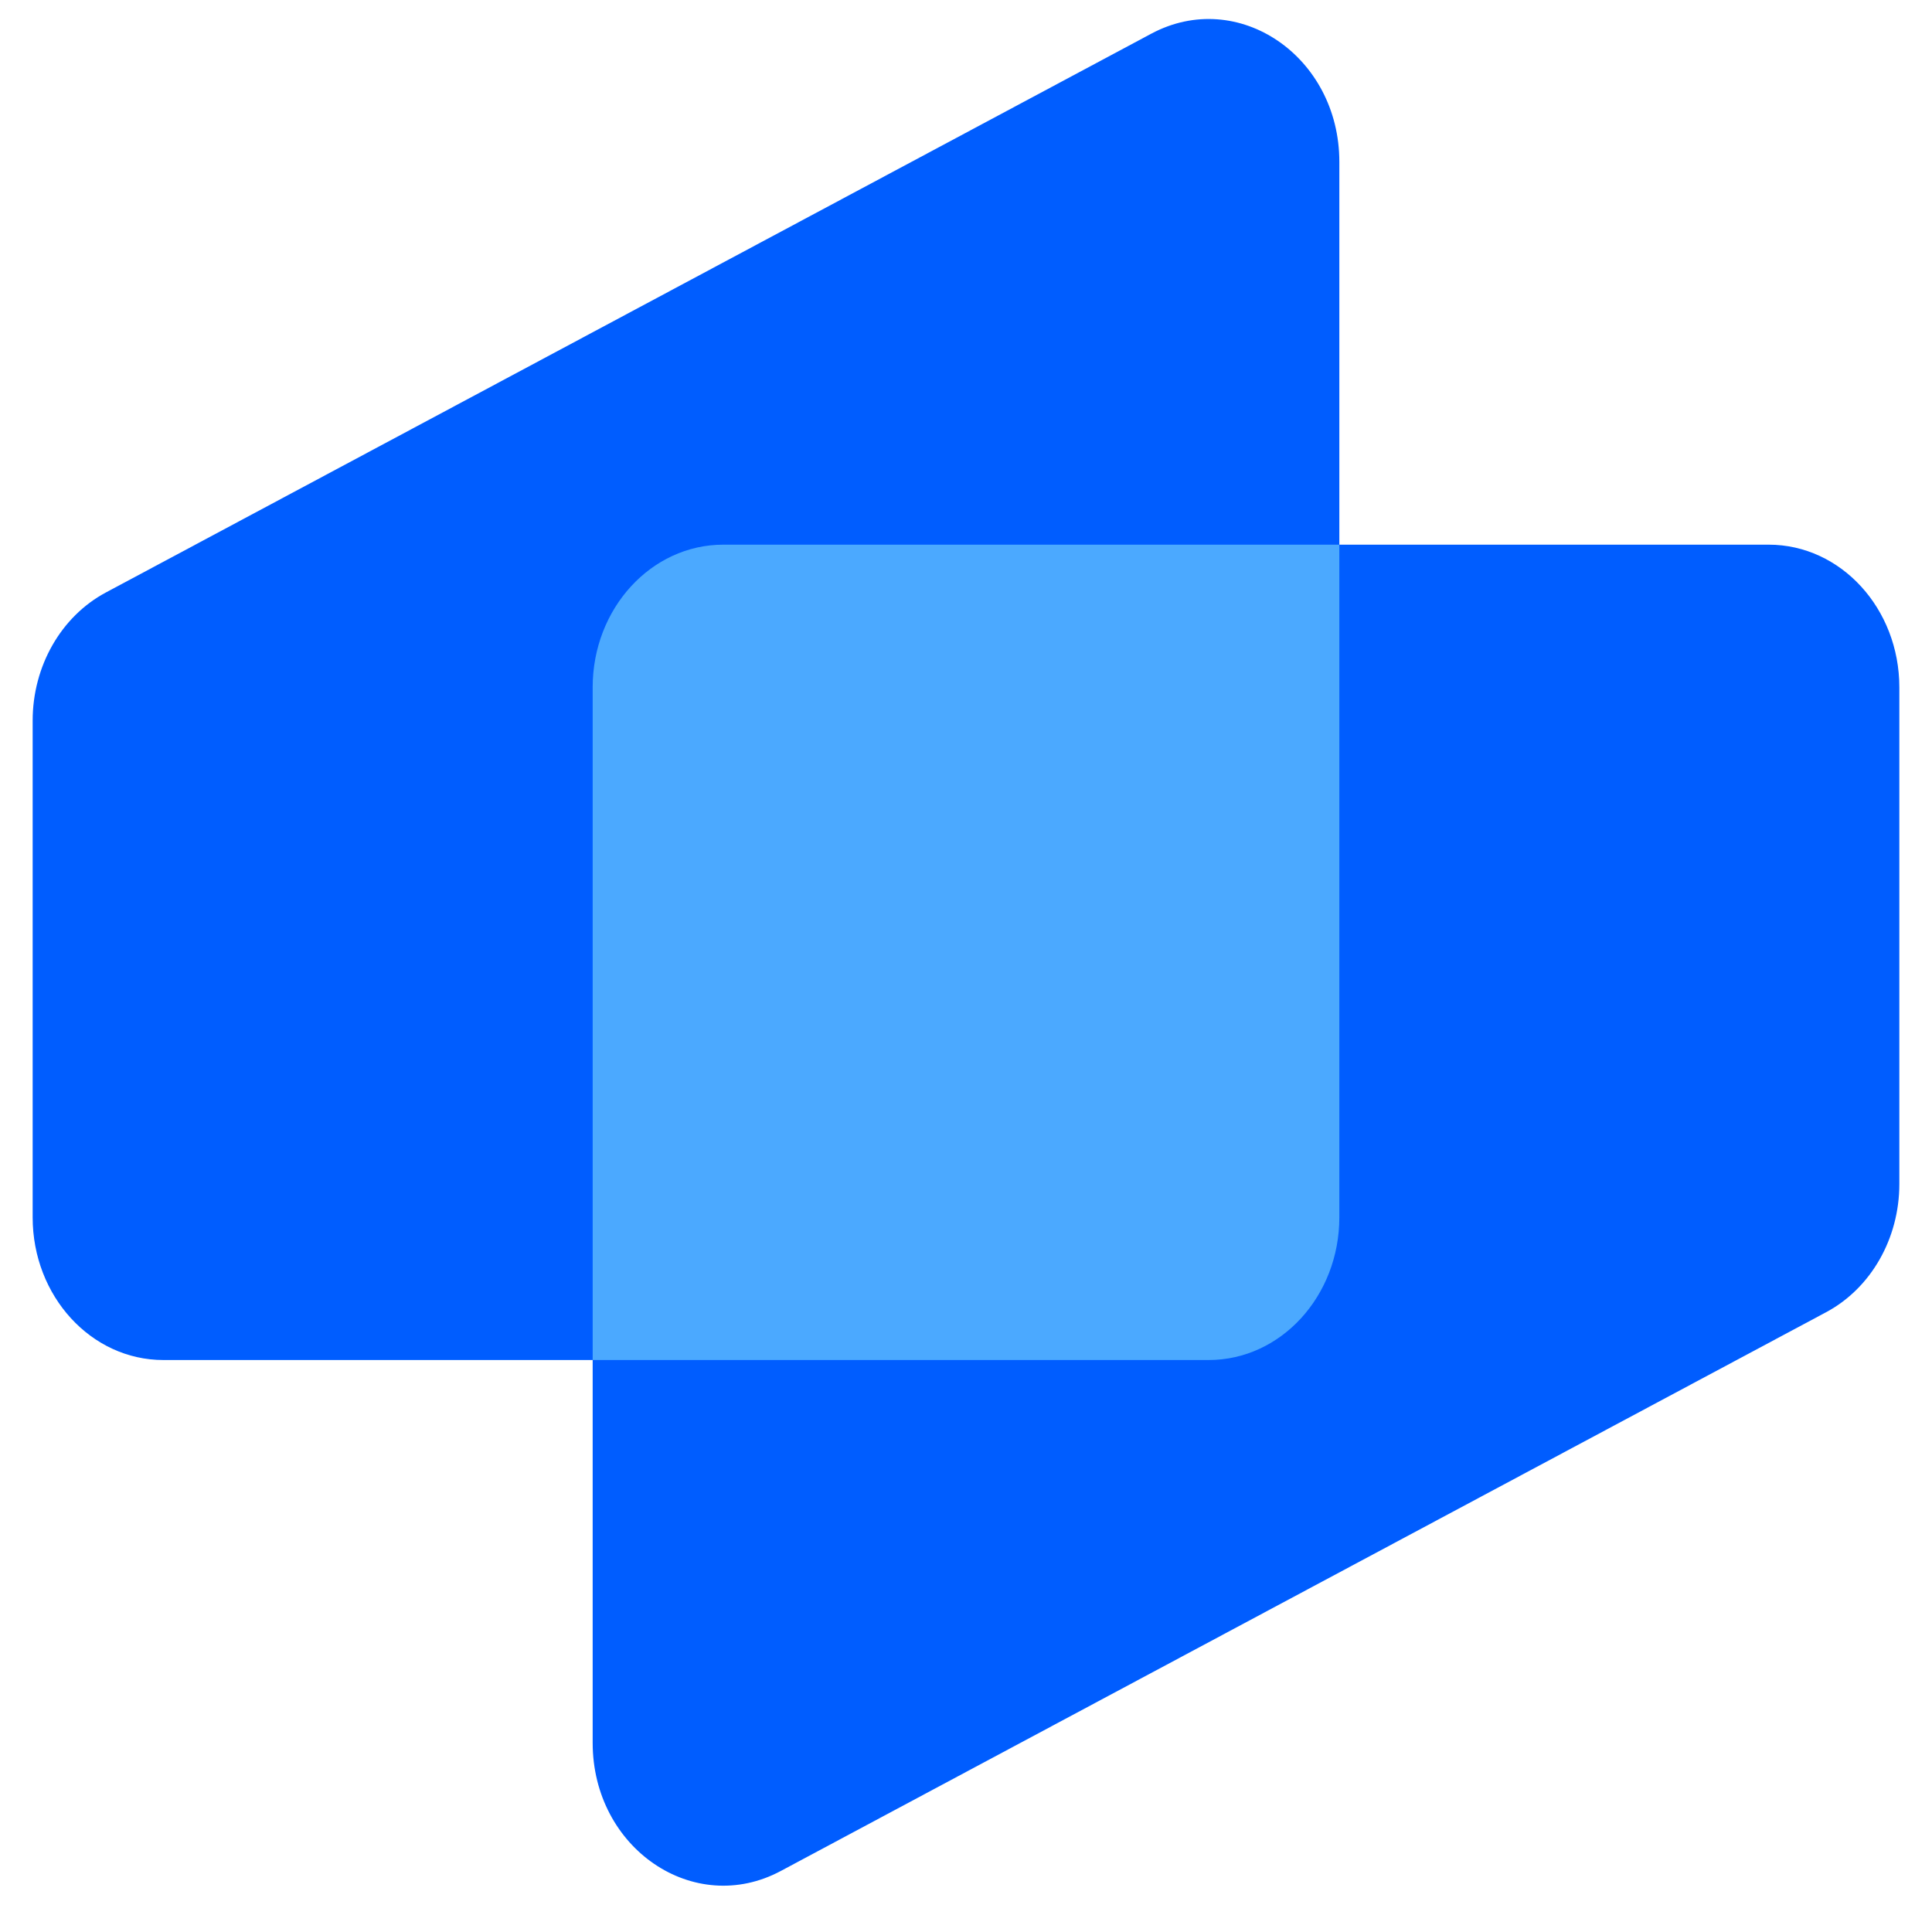
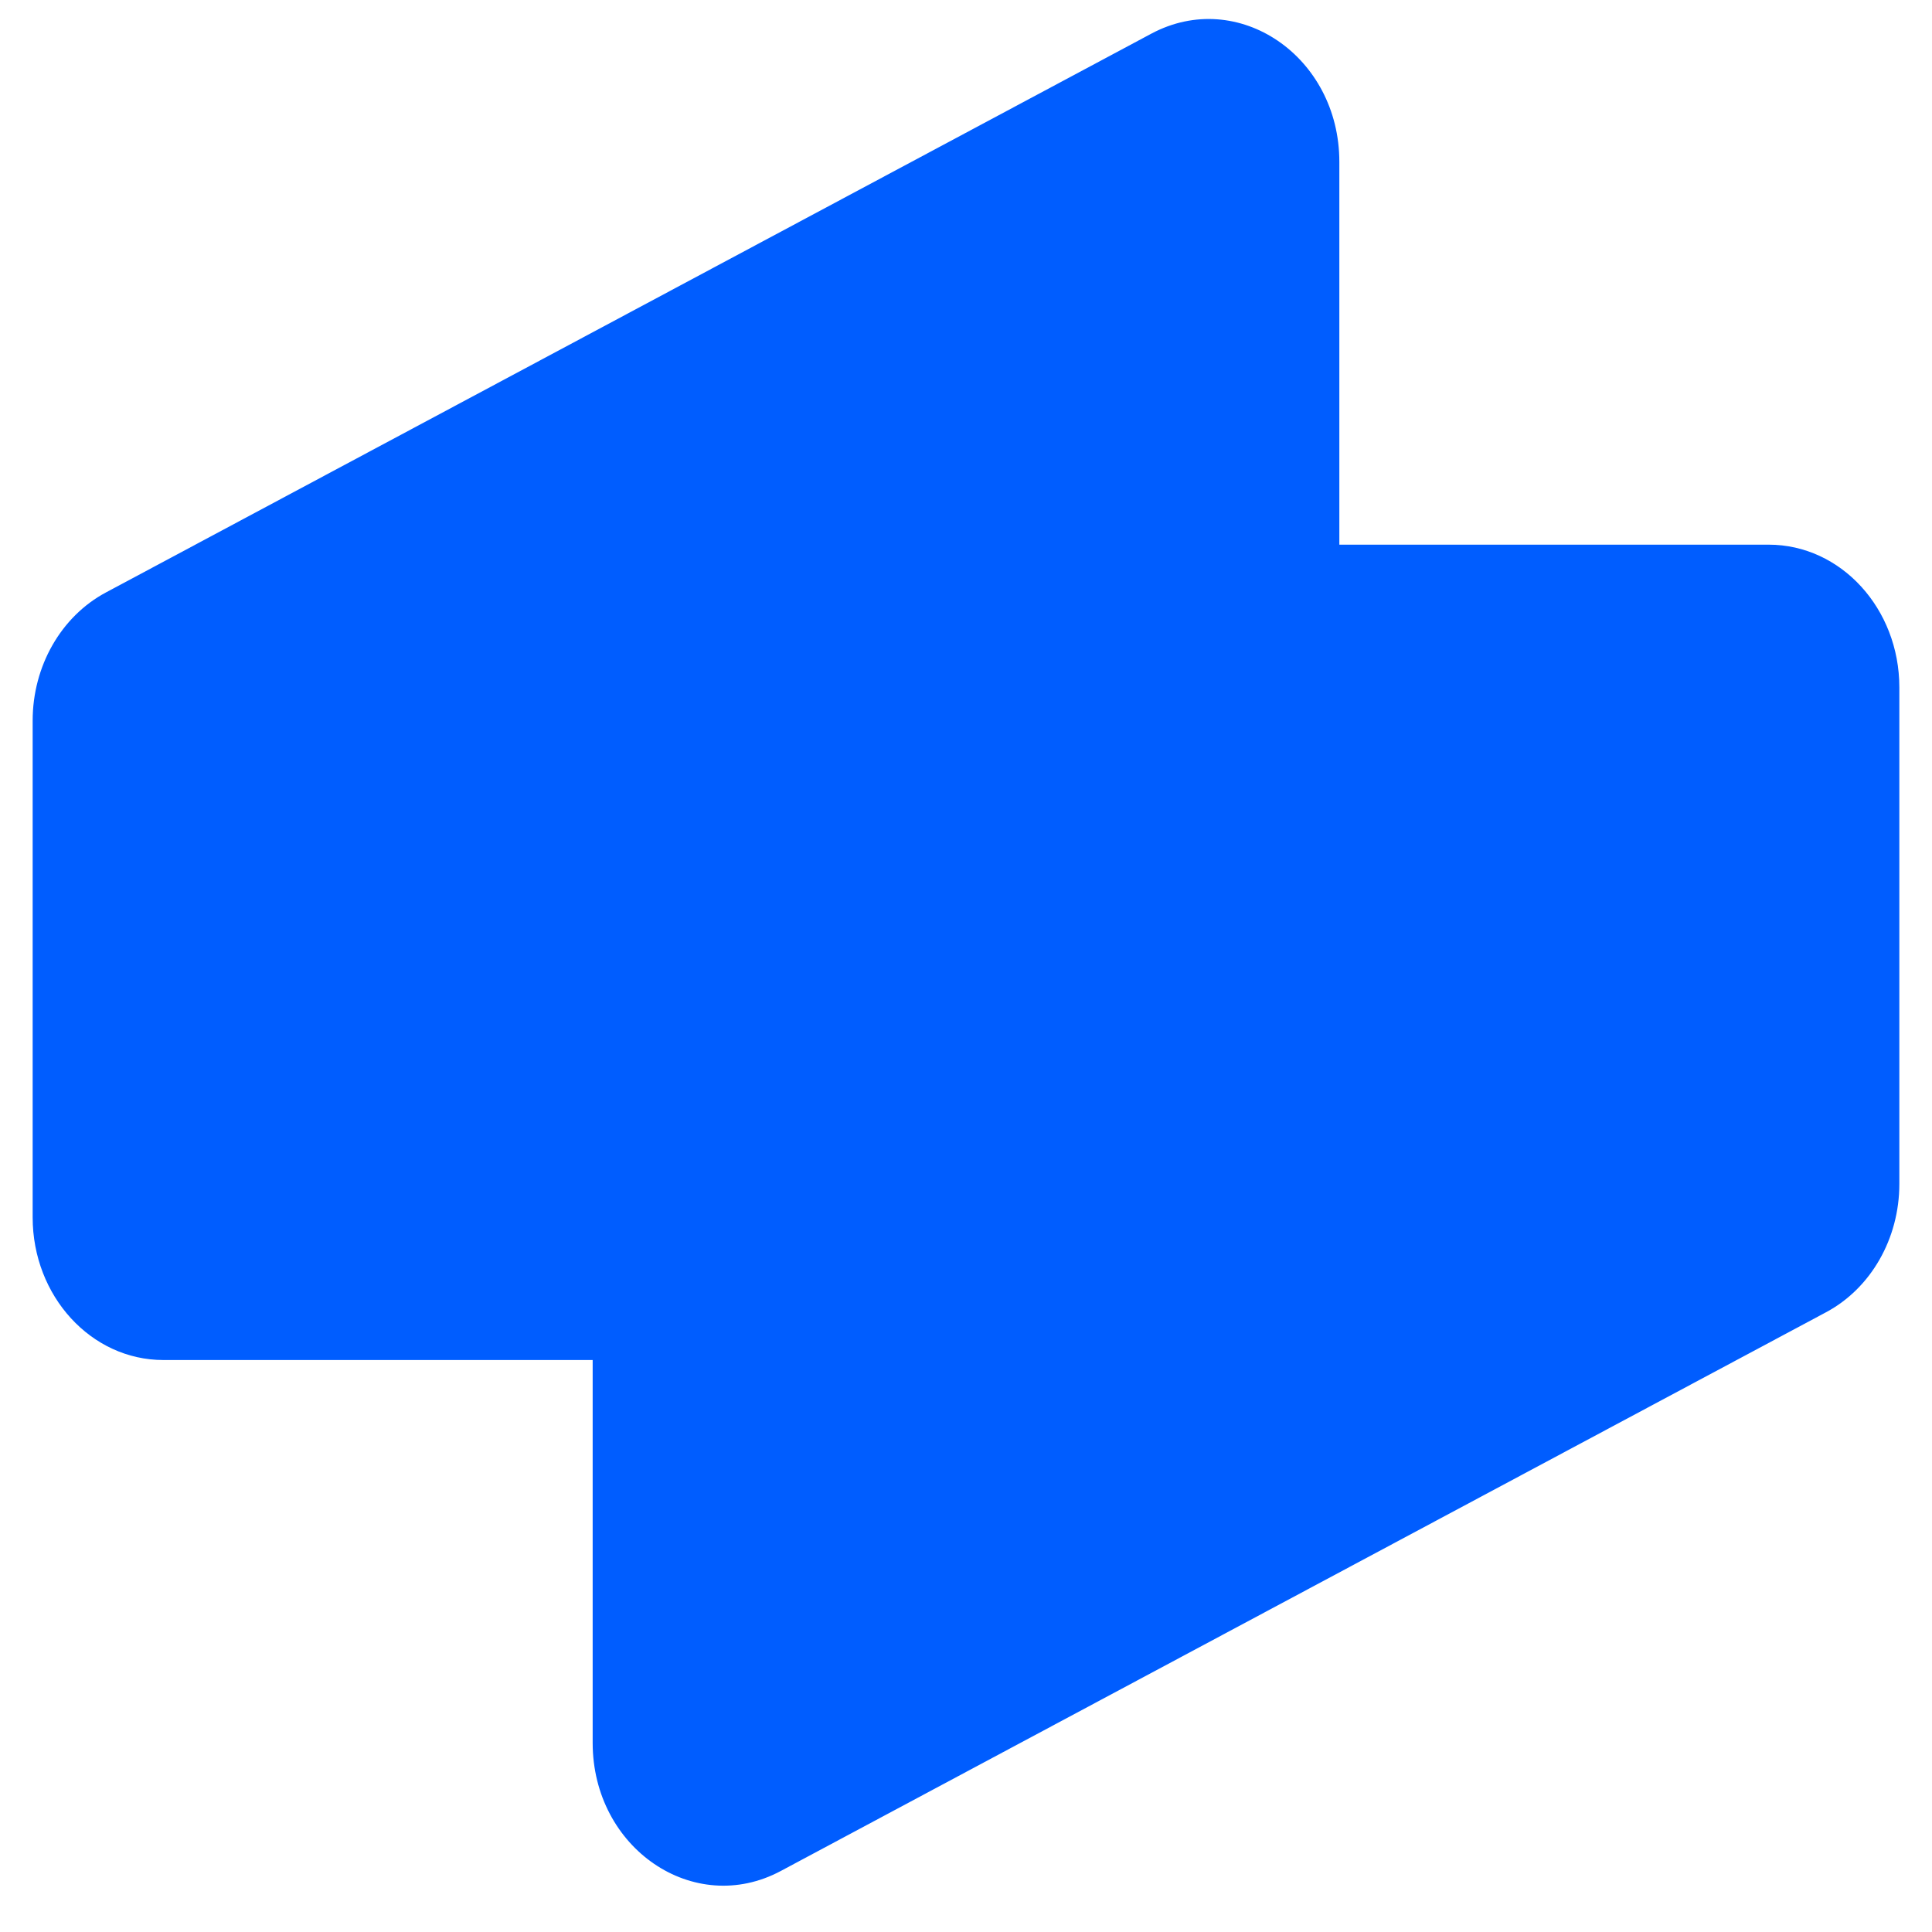
<svg xmlns="http://www.w3.org/2000/svg" width="256" height="256" viewBox="0 0 256 256" fill="none">
  <path d="M4.327 95.489C4.327 88.27 8.091 81.681 14.029 78.507L152.543 4.467C164.046 -1.682 177.47 7.463 177.47 21.448V161.303C177.47 171.745 169.718 180.21 160.155 180.21H21.641C12.079 180.21 4.327 171.745 4.327 161.303V95.489Z" fill="#005DFF" />
  <path d="M251.673 156.893C251.673 164.112 247.909 170.701 241.971 173.874L103.458 247.915C91.954 254.064 78.531 244.919 78.531 230.933L78.531 91.078C78.531 80.636 86.283 72.171 95.845 72.171L234.359 72.171C243.922 72.171 251.673 80.636 251.673 91.078L251.673 156.893Z" fill="#005DFF" />
-   <path fill-rule="evenodd" clip-rule="evenodd" d="M177.469 72.171V161.303C177.469 171.745 169.717 180.21 160.155 180.21H78.531L78.531 91.078C78.531 80.636 86.283 72.171 95.845 72.171L177.469 72.171Z" fill="#4BA9FF" />
</svg>